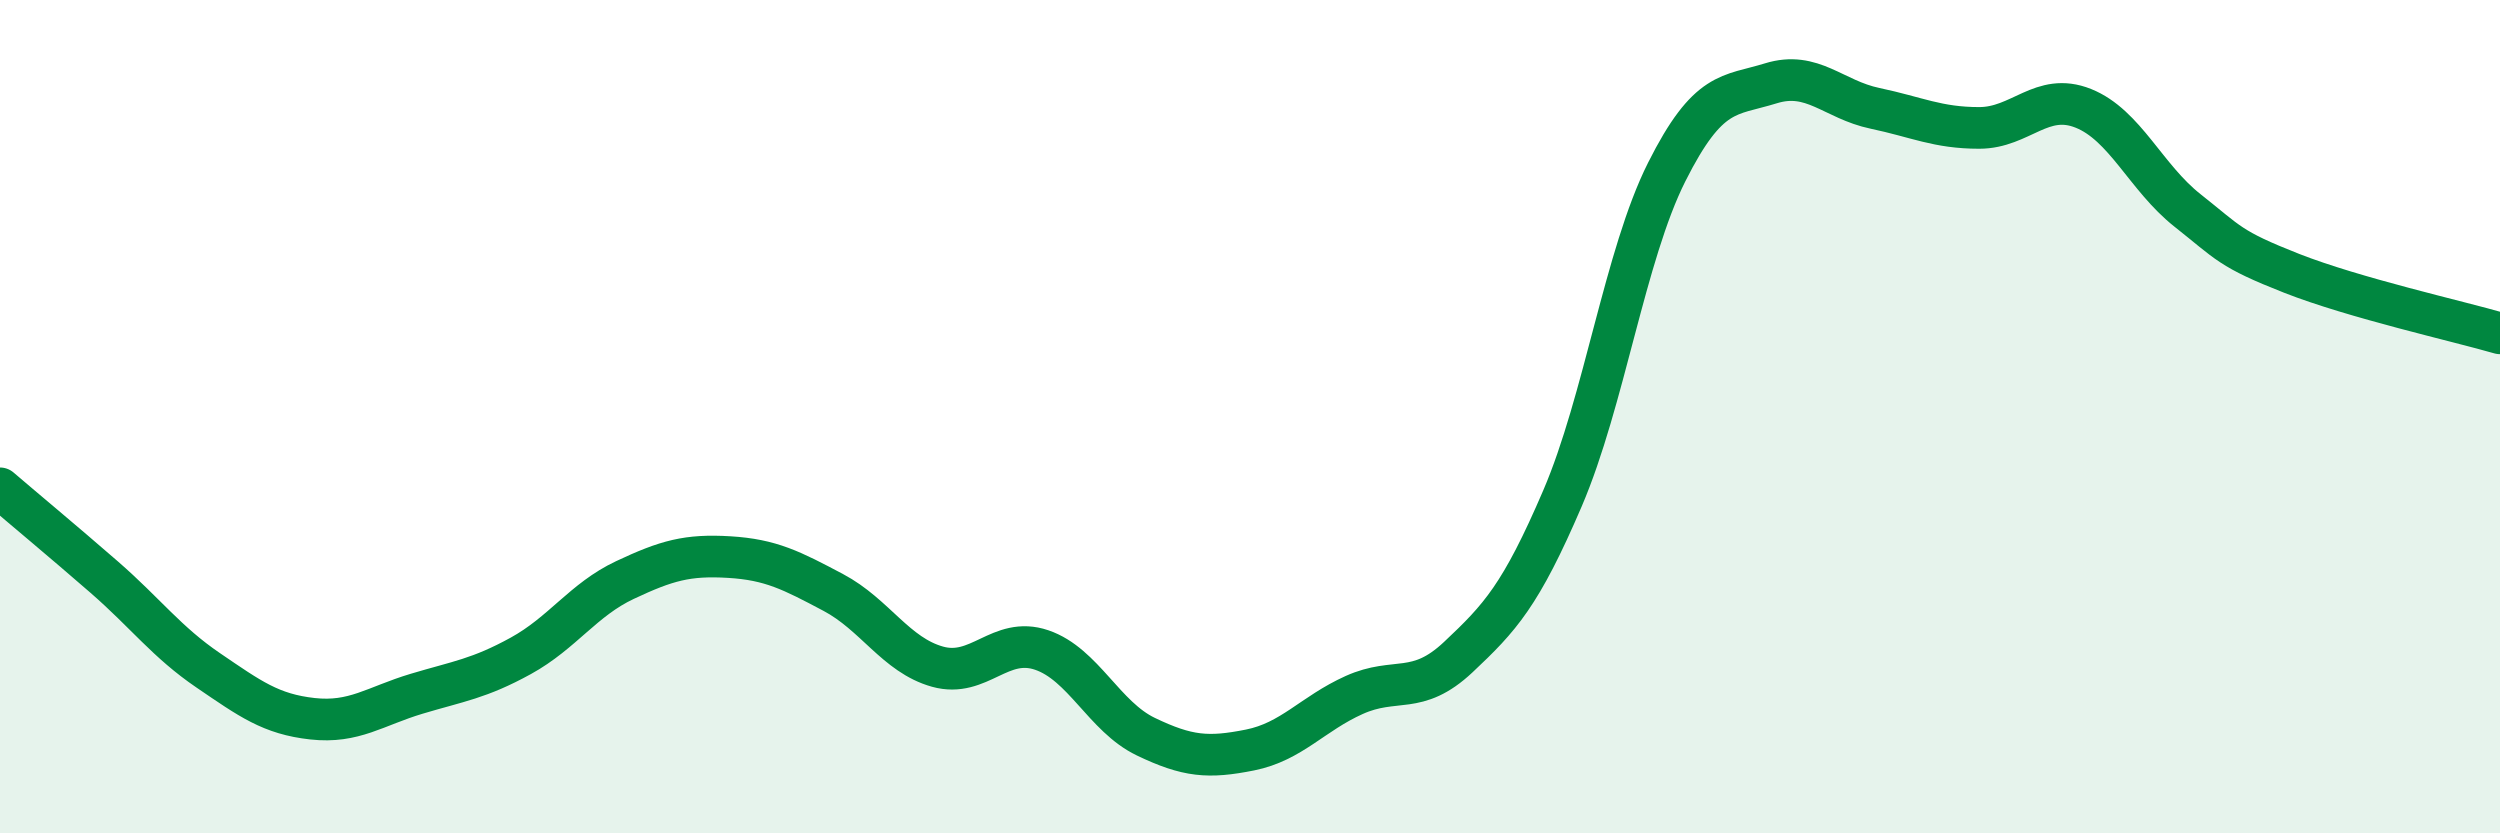
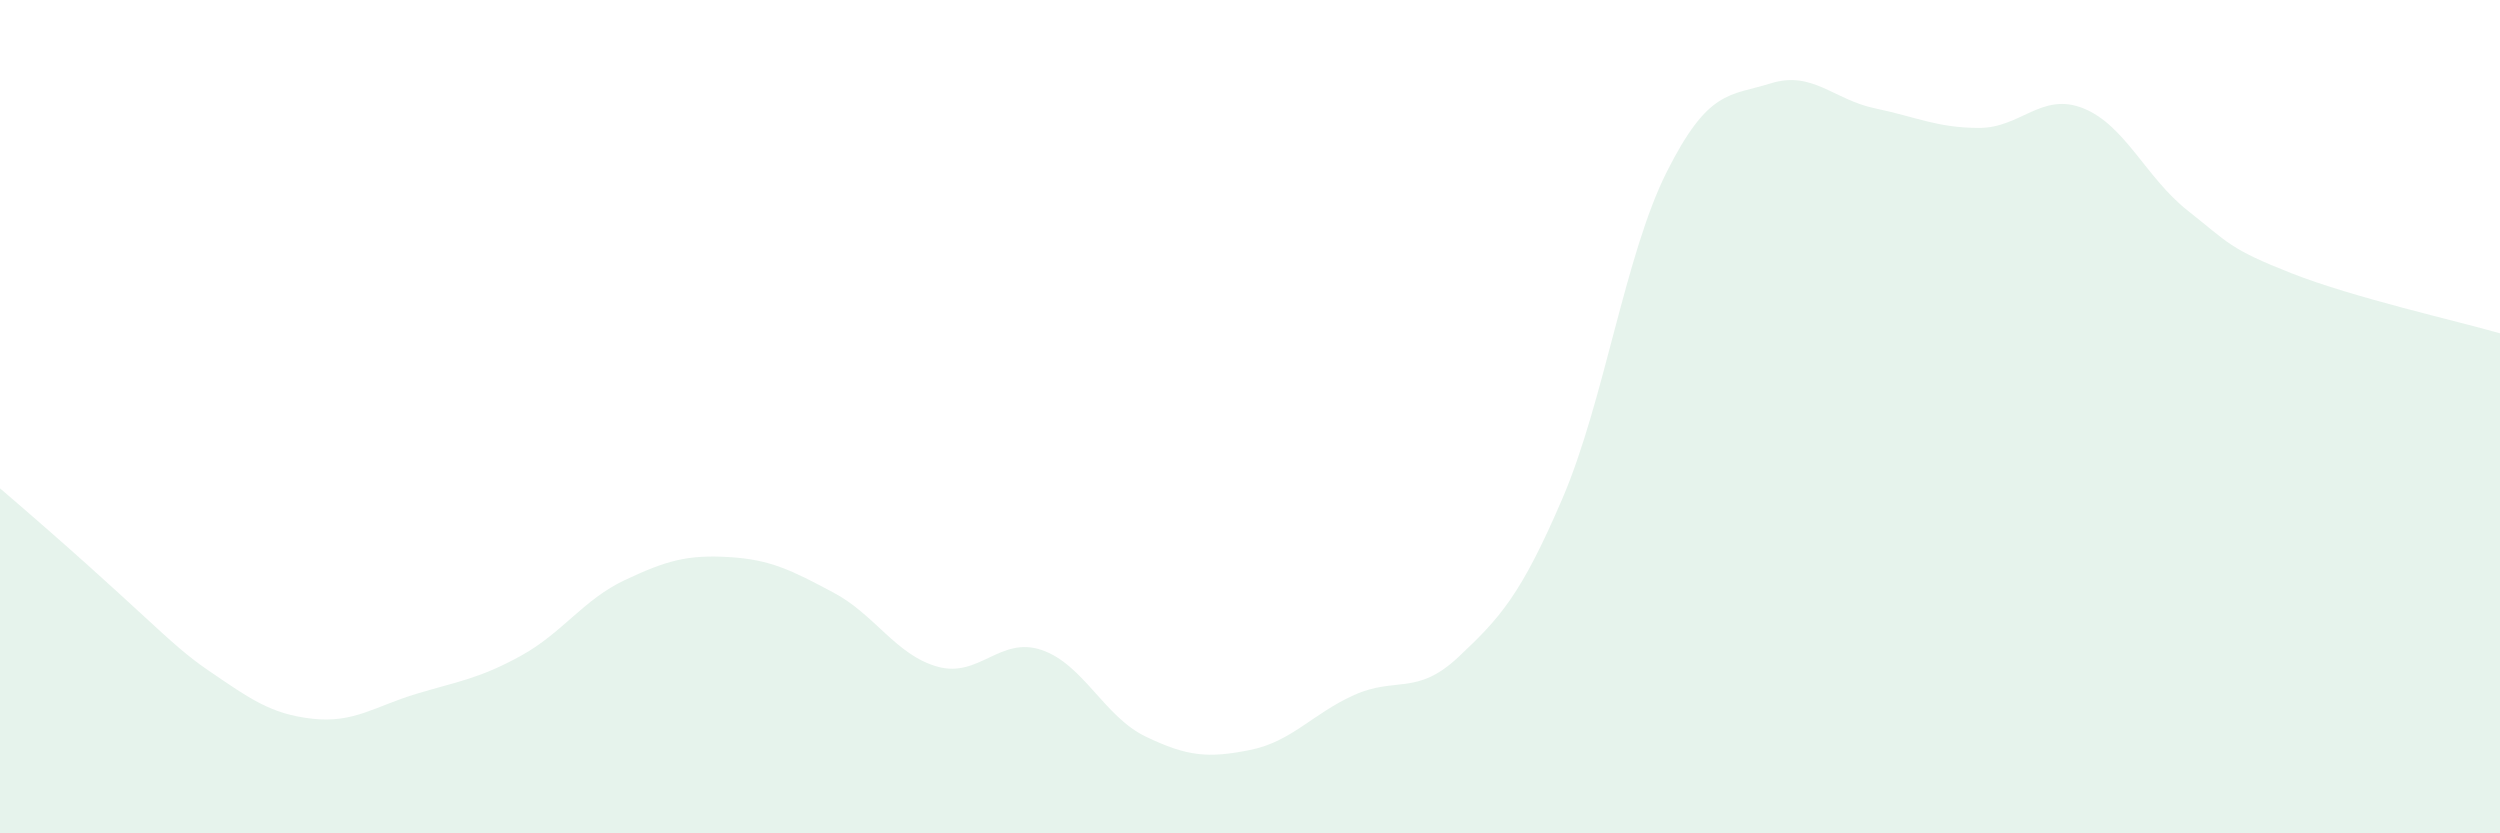
<svg xmlns="http://www.w3.org/2000/svg" width="60" height="20" viewBox="0 0 60 20">
-   <path d="M 0,11.72 C 0.5,12.15 1.5,12.98 2.5,13.85 C 3.5,14.72 4,15.41 5,16.09 C 6,16.77 6.5,17.14 7.5,17.25 C 8.5,17.36 9,16.95 10,16.65 C 11,16.35 11.5,16.29 12.5,15.74 C 13.5,15.19 14,14.39 15,13.92 C 16,13.45 16.5,13.31 17.5,13.37 C 18.5,13.43 19,13.69 20,14.22 C 21,14.75 21.5,15.72 22.5,16 C 23.5,16.28 24,15.26 25,15.6 C 26,15.94 26.5,17.2 27.5,17.68 C 28.5,18.16 29,18.2 30,18 C 31,17.8 31.5,17.13 32.5,16.68 C 33.5,16.23 34,16.71 35,15.77 C 36,14.83 36.5,14.29 37.5,11.96 C 38.5,9.63 39,6.12 40,4.13 C 41,2.14 41.5,2.31 42.5,2 C 43.5,1.69 44,2.39 45,2.6 C 46,2.81 46.5,3.07 47.5,3.07 C 48.5,3.07 49,2.2 50,2.6 C 51,3 51.5,4.26 52.5,5.05 C 53.5,5.84 53.5,5.97 55,6.56 C 56.5,7.15 59,7.71 60,8L60 20L0 20Z" fill="#008740" opacity="0.1" stroke-linecap="round" stroke-linejoin="round" />
-   <path d="M 0,11.72 C 0.5,12.15 1.5,12.98 2.5,13.85 C 3.5,14.72 4,15.41 5,16.09 C 6,16.77 6.5,17.14 7.5,17.25 C 8.5,17.36 9,16.95 10,16.65 C 11,16.35 11.5,16.29 12.5,15.74 C 13.5,15.19 14,14.39 15,13.92 C 16,13.45 16.5,13.31 17.5,13.37 C 18.5,13.43 19,13.69 20,14.22 C 21,14.75 21.5,15.72 22.5,16 C 23.5,16.28 24,15.26 25,15.6 C 26,15.94 26.5,17.2 27.5,17.68 C 28.5,18.16 29,18.2 30,18 C 31,17.8 31.5,17.13 32.5,16.68 C 33.5,16.23 34,16.71 35,15.77 C 36,14.83 36.5,14.29 37.5,11.96 C 38.5,9.63 39,6.12 40,4.13 C 41,2.14 41.5,2.31 42.5,2 C 43.5,1.69 44,2.39 45,2.6 C 46,2.81 46.5,3.07 47.5,3.07 C 48.5,3.07 49,2.2 50,2.6 C 51,3 51.5,4.26 52.5,5.05 C 53.5,5.84 53.5,5.97 55,6.56 C 56.5,7.15 59,7.71 60,8" stroke="#008740" stroke-width="1" fill="none" stroke-linecap="round" stroke-linejoin="round" />
+   <path d="M 0,11.72 C 3.5,14.72 4,15.41 5,16.09 C 6,16.77 6.5,17.14 7.5,17.25 C 8.5,17.36 9,16.95 10,16.65 C 11,16.35 11.5,16.29 12.5,15.74 C 13.5,15.19 14,14.39 15,13.92 C 16,13.45 16.5,13.31 17.5,13.37 C 18.5,13.43 19,13.69 20,14.22 C 21,14.75 21.5,15.72 22.5,16 C 23.5,16.28 24,15.26 25,15.6 C 26,15.94 26.5,17.2 27.5,17.68 C 28.5,18.16 29,18.2 30,18 C 31,17.8 31.5,17.13 32.5,16.68 C 33.5,16.23 34,16.71 35,15.77 C 36,14.83 36.5,14.29 37.5,11.96 C 38.5,9.63 39,6.12 40,4.13 C 41,2.14 41.5,2.31 42.5,2 C 43.5,1.69 44,2.39 45,2.6 C 46,2.81 46.5,3.07 47.5,3.07 C 48.5,3.07 49,2.2 50,2.6 C 51,3 51.5,4.26 52.5,5.05 C 53.5,5.84 53.5,5.97 55,6.56 C 56.5,7.15 59,7.71 60,8L60 20L0 20Z" fill="#008740" opacity="0.1" stroke-linecap="round" stroke-linejoin="round" />
</svg>